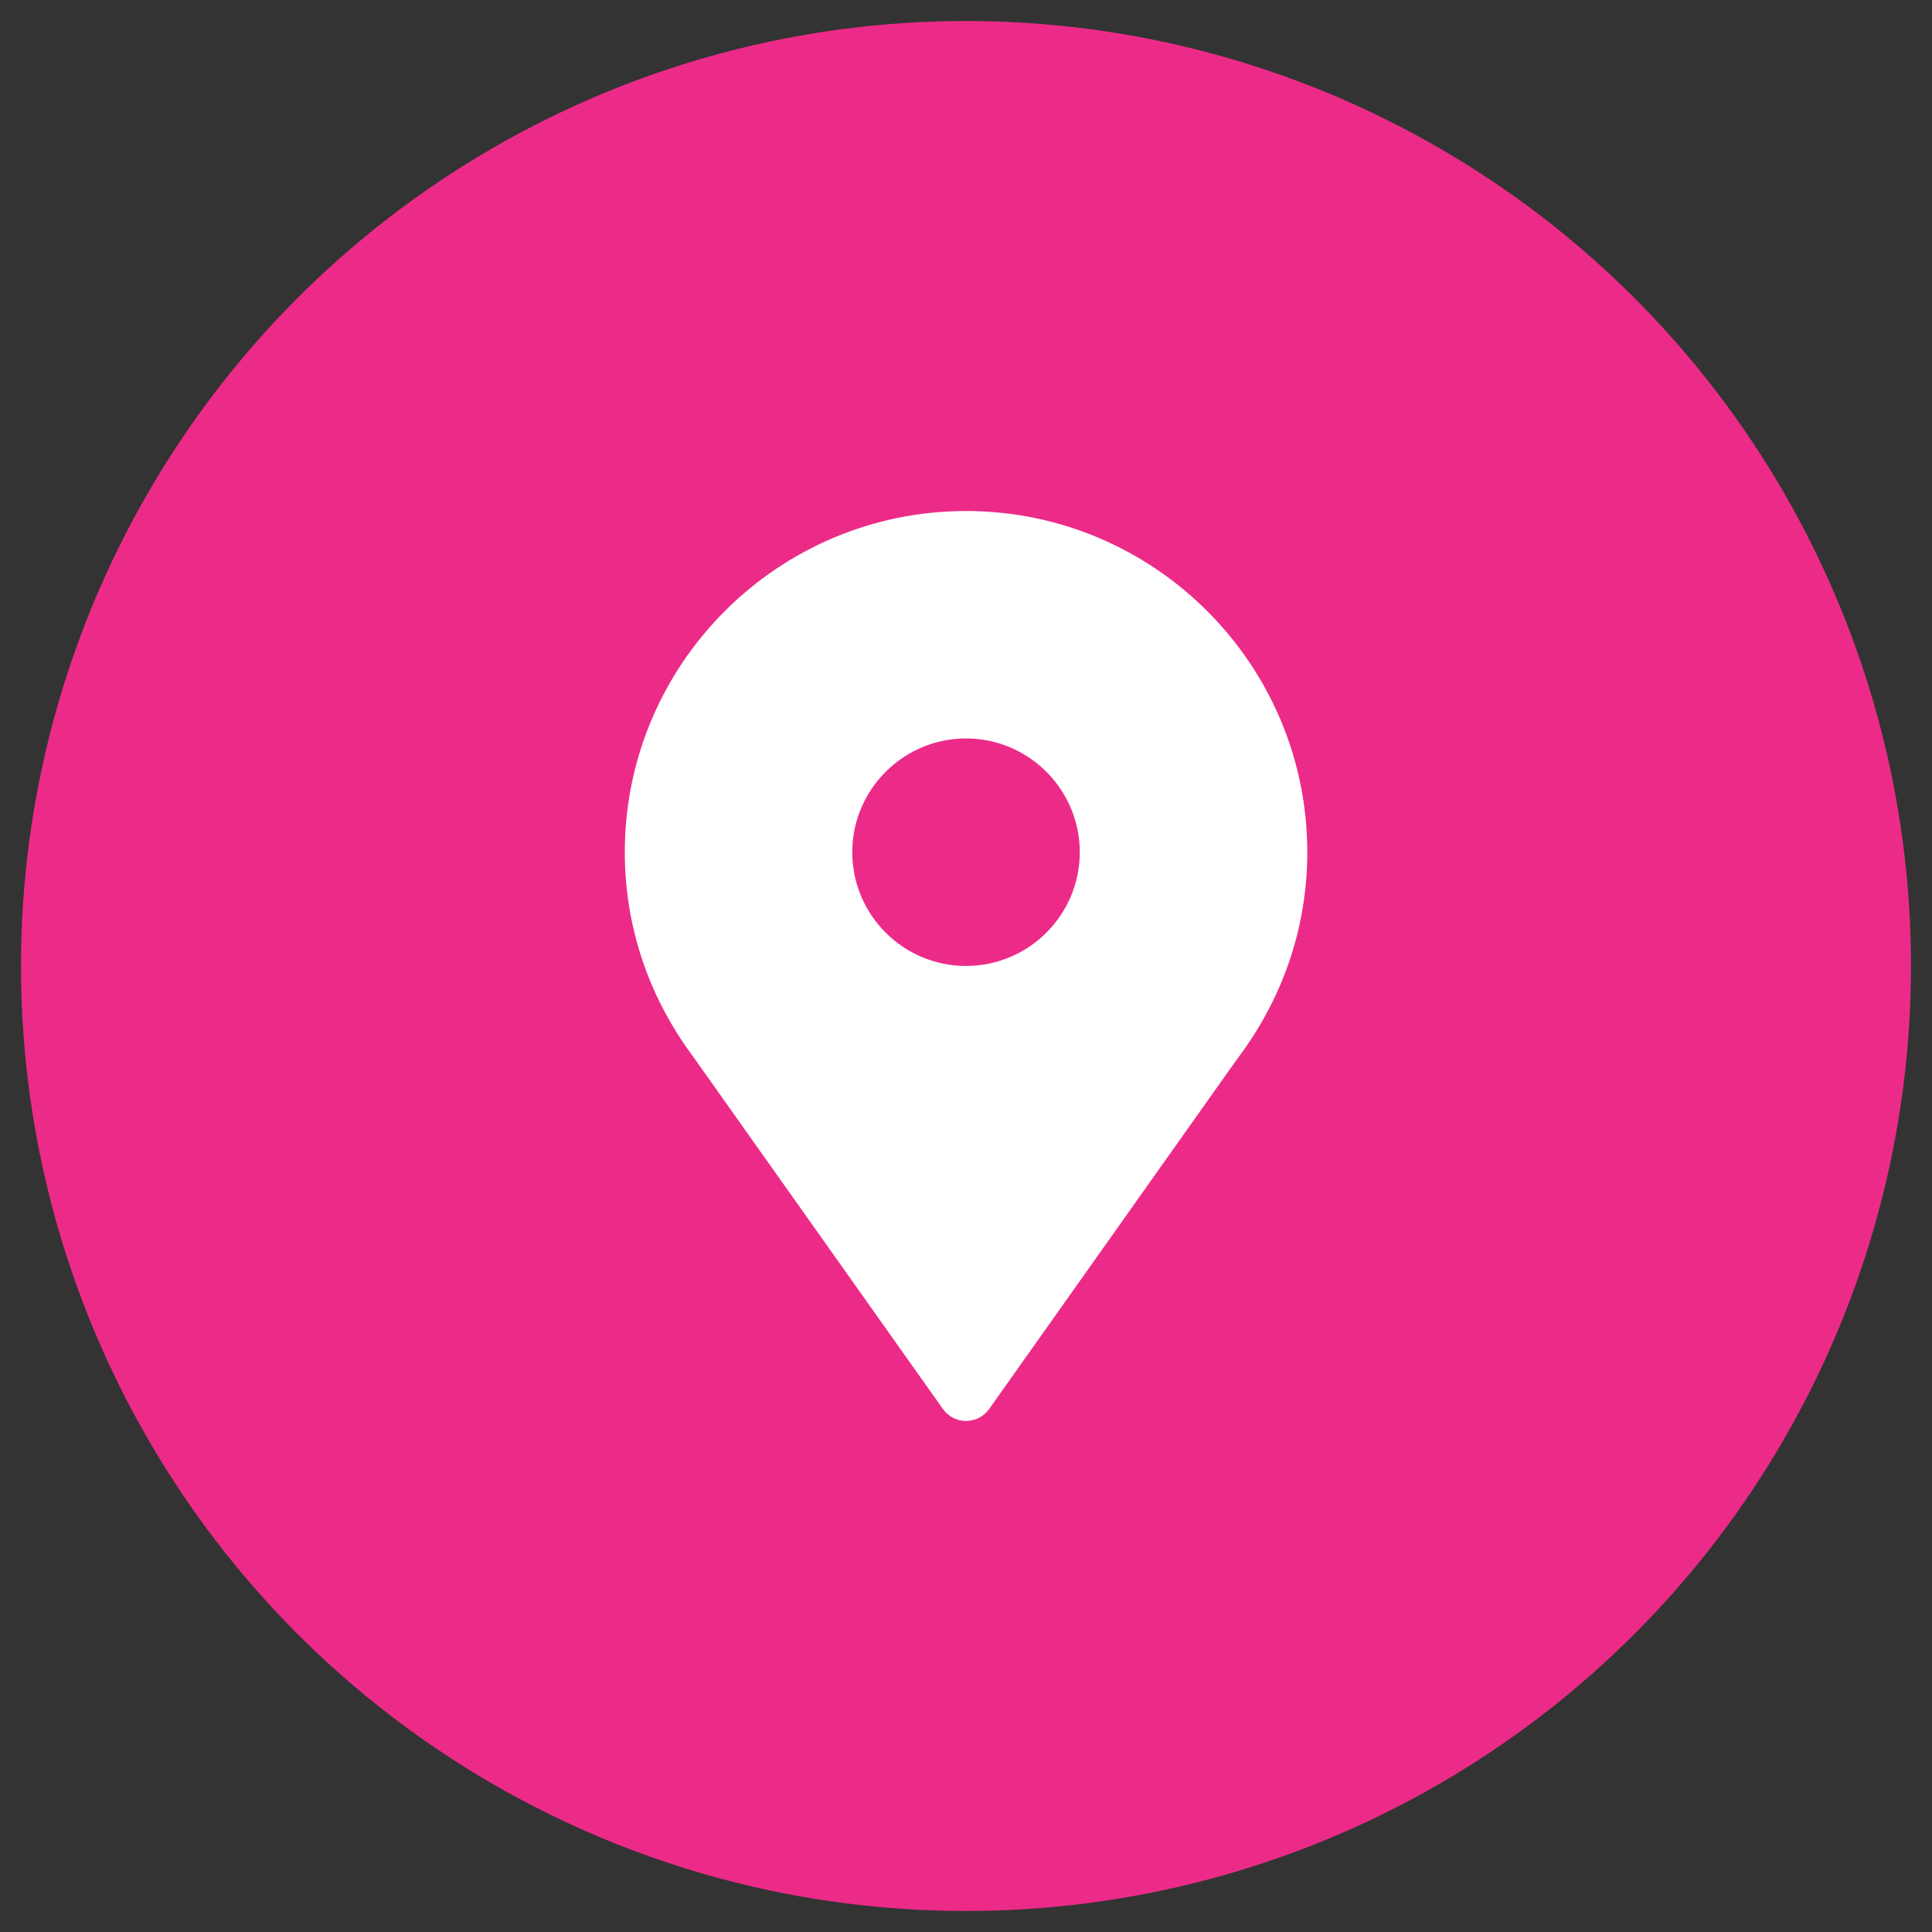
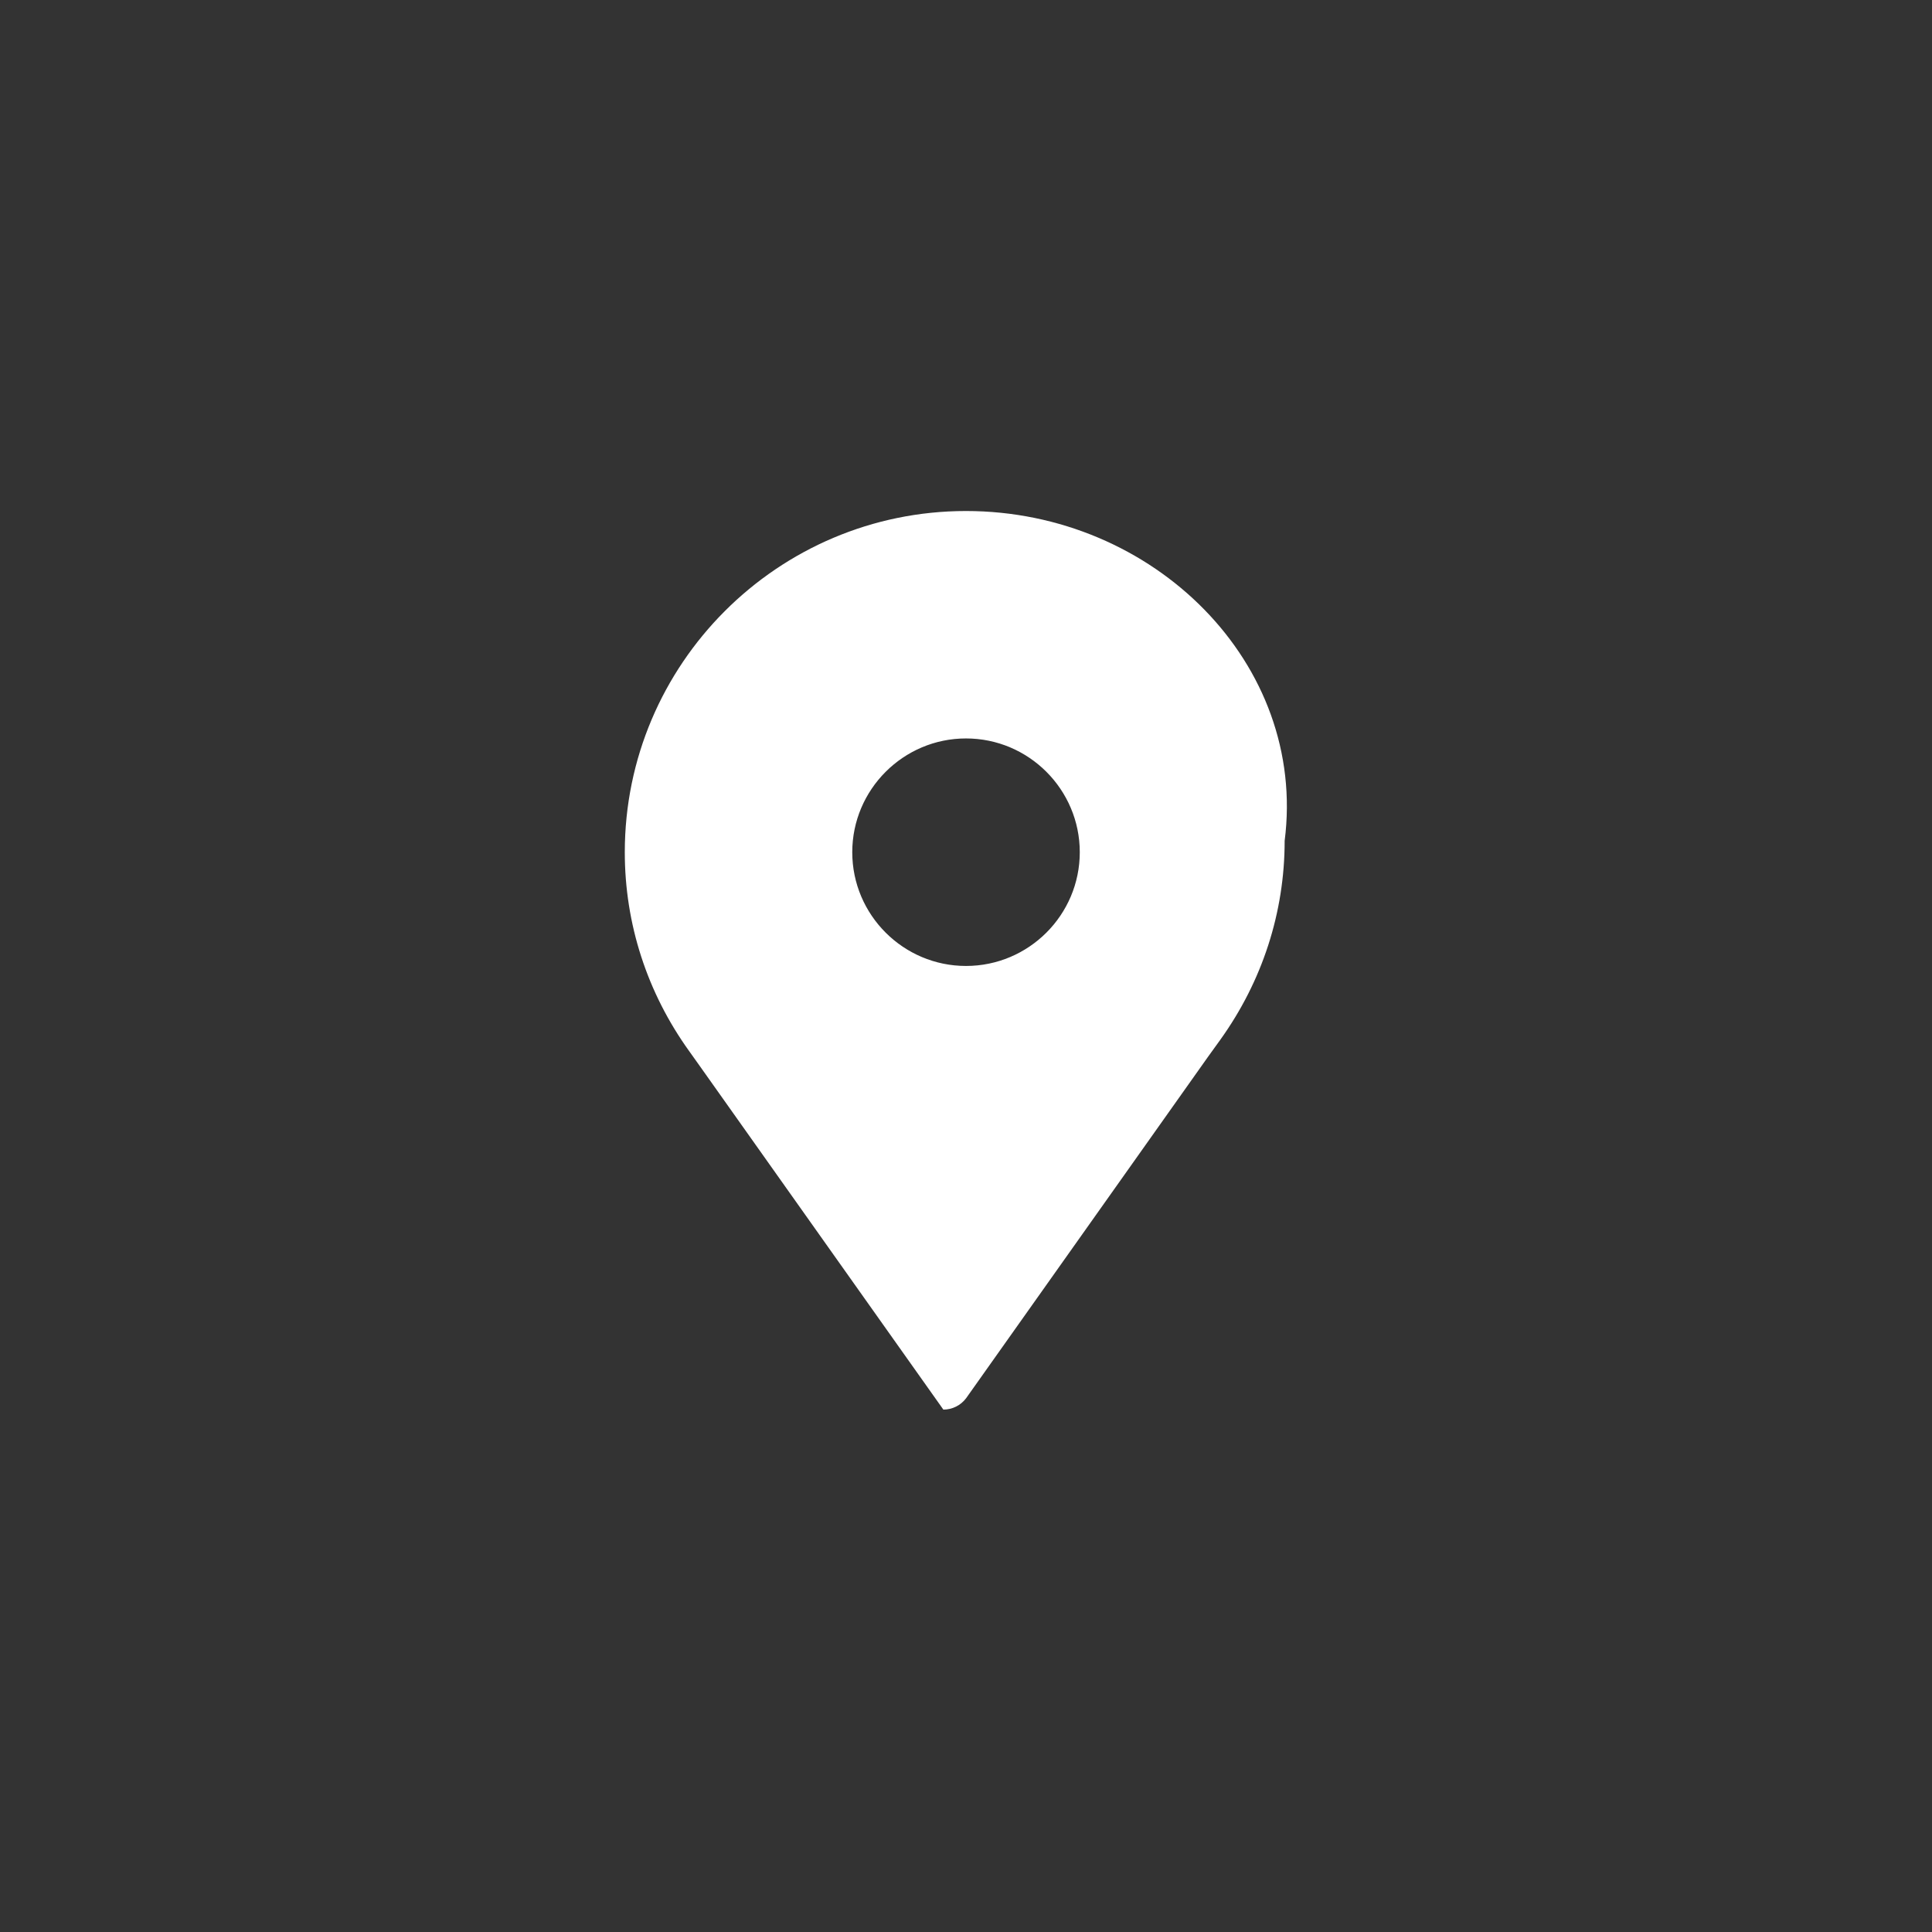
<svg xmlns="http://www.w3.org/2000/svg" version="1.1" id="Layer_1" x="0px" y="0px" width="46px" height="46px" viewBox="0 0 46 46" enable-background="new 0 0 46 46" xml:space="preserve">
  <rect x="0" y="0" width="46" height="46" fill="#333333" stroke="none" />
  <g>
-     <circle fill="#EC2B88" cx="23" cy="23" r="22.5" />
    <g>
-       <path fill="#FFFFFF" d="M23,12.167c-4.479,0-8.124,3.644-8.124,8.124c0,1.706,0.532,3.344,1.533,4.736l0.214,0.3l5.838,8.235    c0.127,0.169,0.327,0.27,0.539,0.27c0.214,0,0.413-0.101,0.541-0.27l5.766-8.138l0.285-0.395c1.002-1.396,1.534-3.033,1.534-4.739    C31.126,15.811,27.479,12.167,23,12.167z M23,22.999c-1.491,0-2.708-1.214-2.708-2.708c0-1.493,1.217-2.709,2.708-2.709    c1.493,0,2.709,1.216,2.709,2.709C25.709,21.785,24.493,22.999,23,22.999z" />
+       <path fill="#FFFFFF" d="M23,12.167c-4.479,0-8.124,3.644-8.124,8.124c0,1.706,0.532,3.344,1.533,4.736l0.214,0.3l5.838,8.235    c0.214,0,0.413-0.101,0.541-0.27l5.766-8.138l0.285-0.395c1.002-1.396,1.534-3.033,1.534-4.739    C31.126,15.811,27.479,12.167,23,12.167z M23,22.999c-1.491,0-2.708-1.214-2.708-2.708c0-1.493,1.217-2.709,2.708-2.709    c1.493,0,2.709,1.216,2.709,2.709C25.709,21.785,24.493,22.999,23,22.999z" />
    </g>
  </g>
  <g display="none">
-     <circle display="inline" fill="#31348E" cx="23" cy="23" r="22.5" />
    <g display="inline">
-       <path fill="#FFFFFF" d="M32.382,18.439l-3.98-3.97c-0.441-0.44-1.079-0.621-1.687-0.479l-15.778,3.672    c-0.973,0.226-1.575,1.196-1.35,2.168l2.3,9.885c0.227,0.971,1.195,1.574,2.168,1.35l0.46-0.108    c0.666,0.845,1.777,1.286,2.894,1.026s1.915-1.146,2.142-2.198l11.728-2.729c0.665,0.845,1.775,1.286,2.892,1.026    c1.114-0.258,1.918-1.146,2.141-2.197l0.461-0.106c0.972-0.227,1.577-1.197,1.35-2.169l-0.34-1.463    C37.208,19.686,34.84,18.095,32.382,18.439z M17.106,30.665c-0.81,0.188-1.62-0.314-1.807-1.125    c-0.189-0.812,0.313-1.62,1.122-1.81c0.812-0.188,1.622,0.315,1.812,1.126C18.42,29.667,17.916,30.477,17.106,30.665z     M26.002,21.22l-0.739-3.184l-0.411-1.759l2.274-0.528l4.234,4.224L26.002,21.22z M33.863,26.766    c-0.811,0.188-1.621-0.315-1.808-1.126c-0.189-0.811,0.315-1.62,1.122-1.809c0.812-0.188,1.623,0.315,1.811,1.126    C35.177,25.768,34.673,26.576,33.863,26.766z" />
-     </g>
+       </g>
  </g>
</svg>